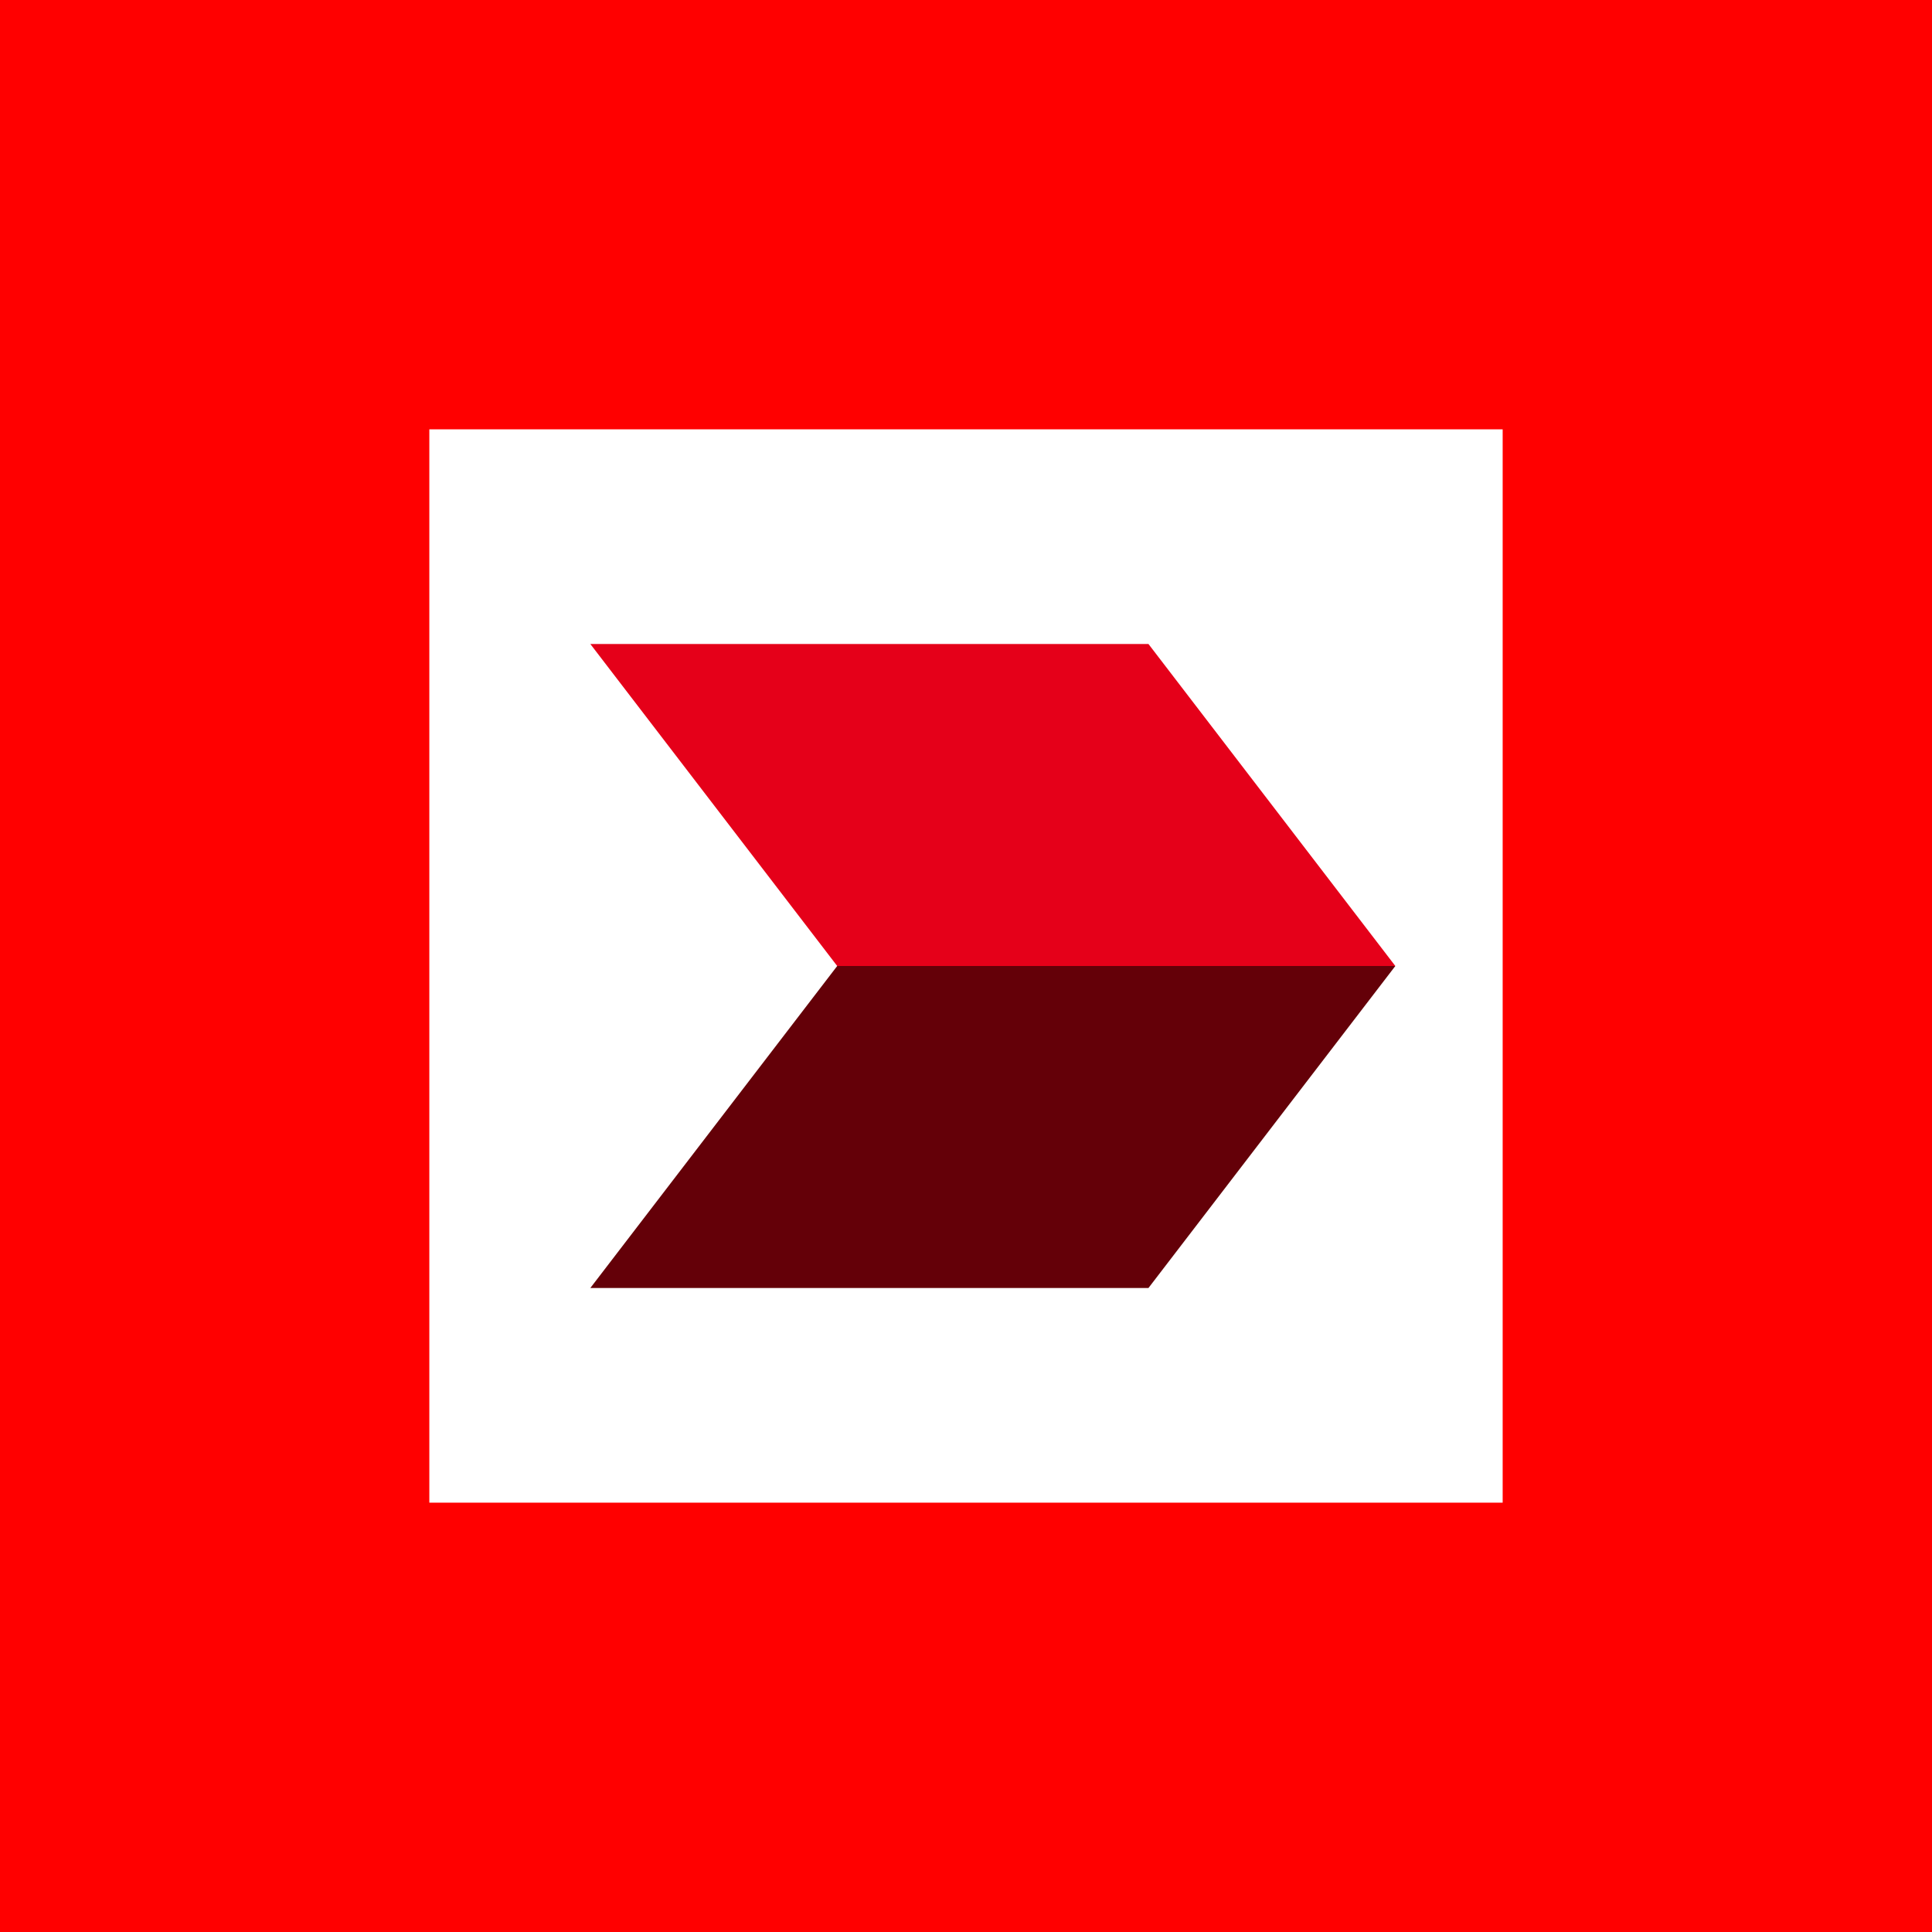
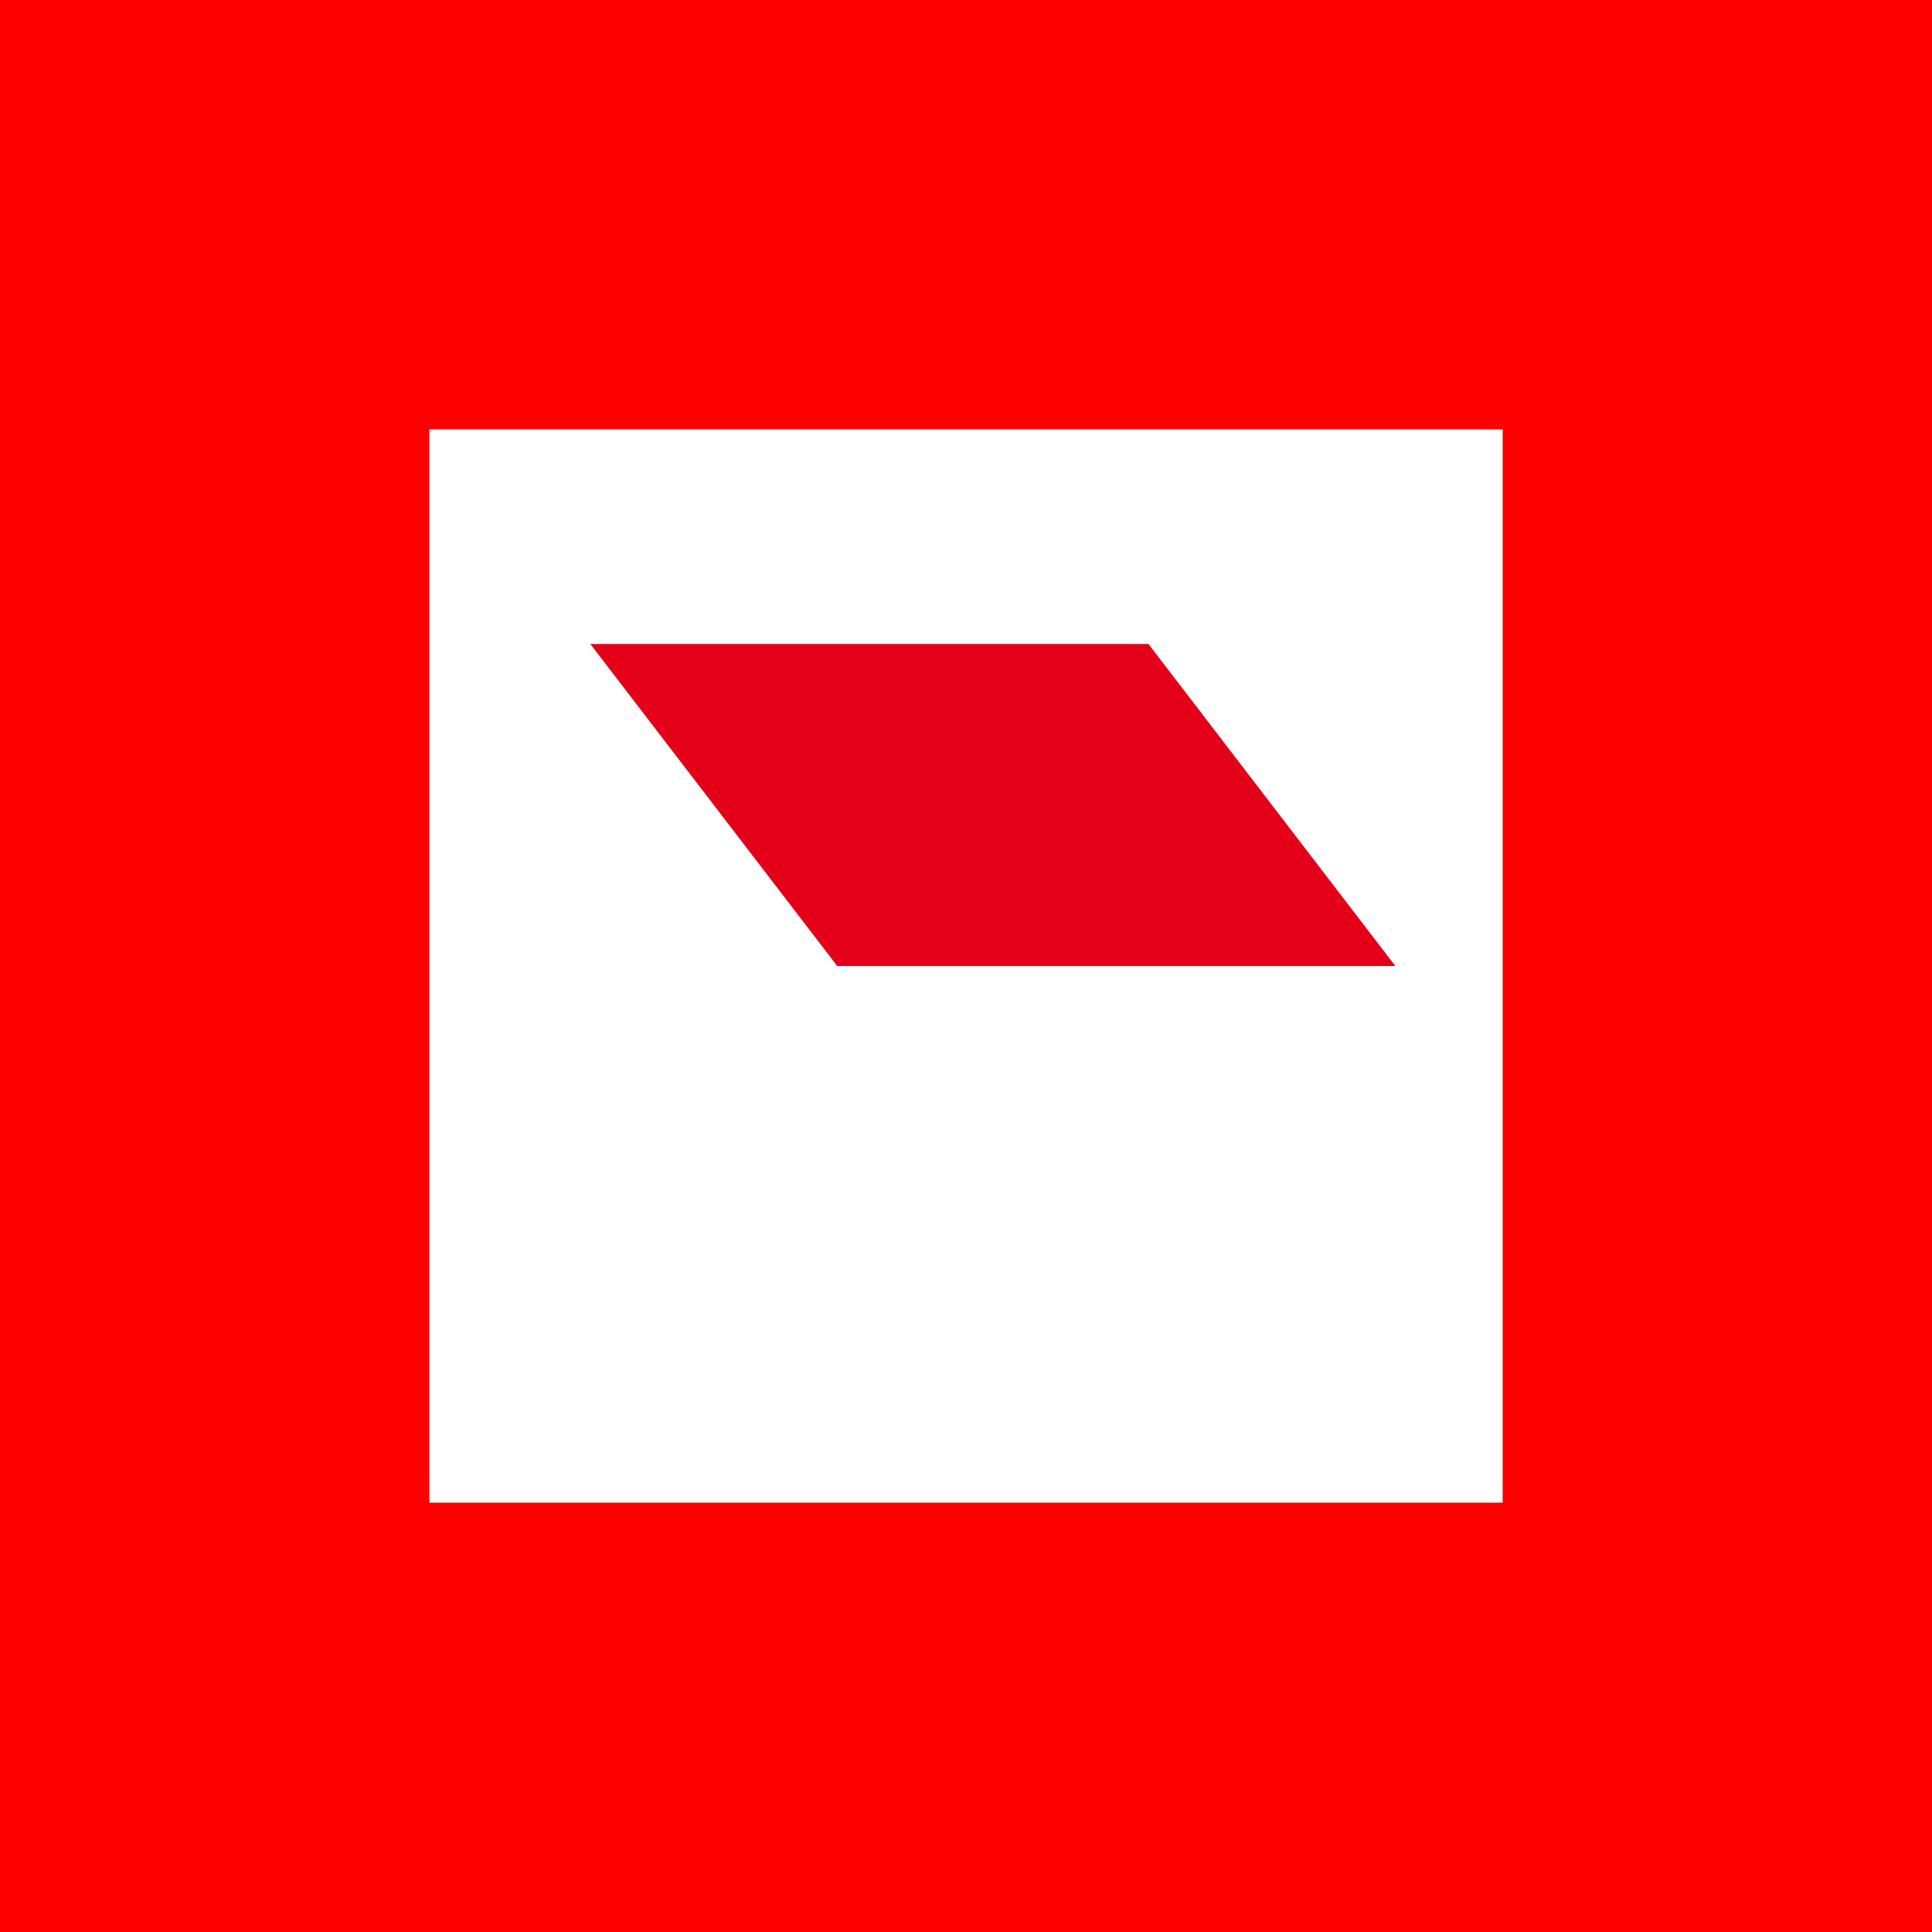
<svg xmlns="http://www.w3.org/2000/svg" width="18" height="18" viewBox="0 0 18 18">
  <path fill="red" d="M0 0h18v18H0z" />
  <path d="M14 4H4v10h10V4Z" fill="#fff" />
  <path d="M10.7 6H5.5l2.3 3H13l-2.3-3Z" fill="#E50019" />
-   <path d="M13 9H7.8l-2.3 3h5.2L13 9Z" fill="#640008" />
</svg>